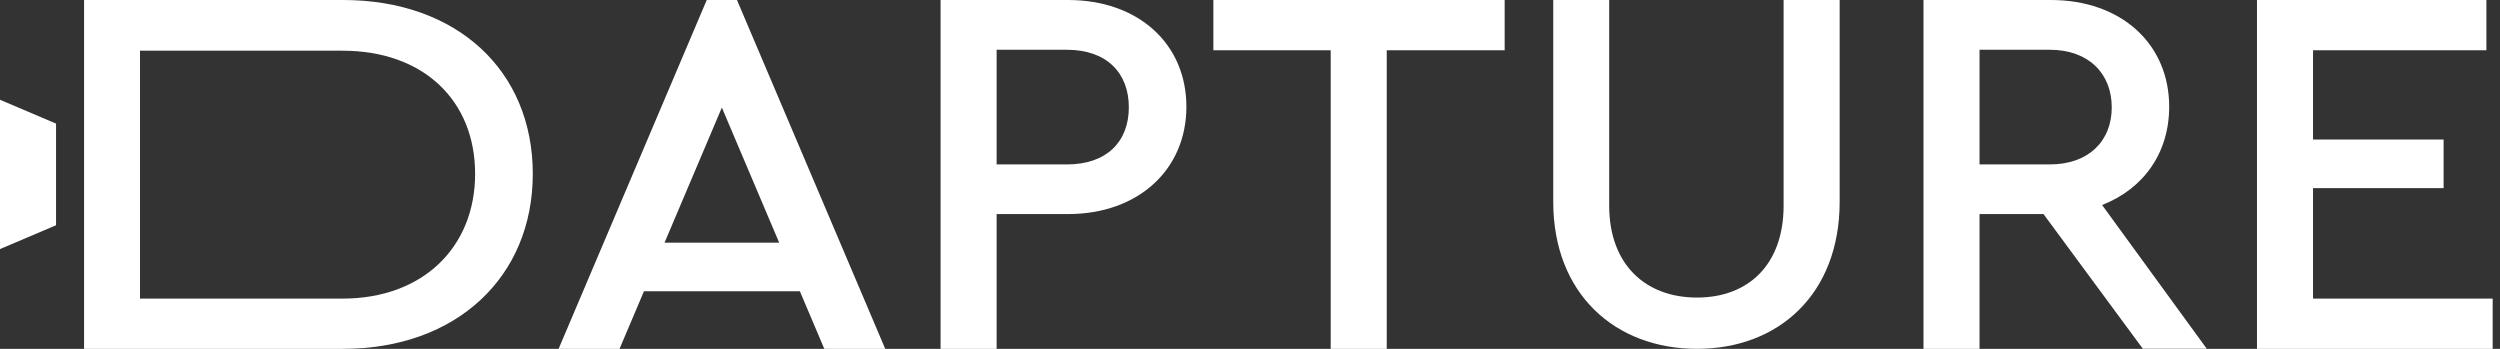
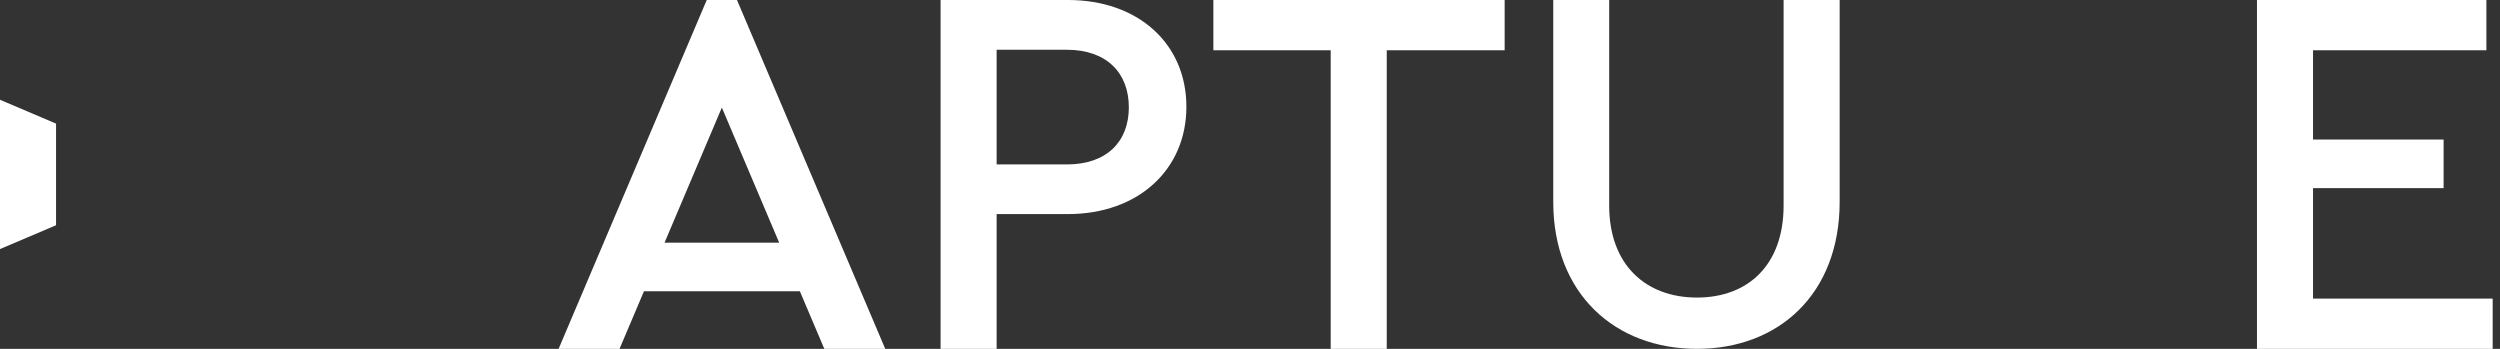
<svg xmlns="http://www.w3.org/2000/svg" width="215" height="30" viewBox="0 0 215 30" fill="none">
  <rect x="0" y="0" width="215" height="30" fill="#333333" stroke="none" />
-   <path d="M7.23 0H29.5C39.32 0 45.82 6.09 45.82 14.95C45.82 23.81 39.27 30 29.5 30H7.23V0ZM29.45 25.68C36.4 25.68 40.86 21.23 40.86 14.95C40.86 8.67 36.45 4.36 29.45 4.36H12.04V25.68H29.45Z" fill="white" />
  <path d="M70.89 30H76.13L63.38 0H60.78L48.04 30H53.28L55.38 25.05H68.79L70.89 30ZM57.15 20.87L62.08 9.25L67.01 20.87H57.15Z" fill="white" />
  <path d="M80.9 0H91.85C97.9 0 102.03 3.77 102.03 9.18C102.03 14.59 97.89 18.41 91.85 18.41H85.71V30H80.89V0H80.9ZM91.76 14.14C95.17 14.14 97.08 12.19 97.08 9.23C97.08 6.27 95.17 4.28 91.76 4.28H85.71V14.14H91.76Z" fill="white" />
  <path d="M114.44 4.32H104.35V0H129.4V4.32H119.26V30H114.44V4.32Z" fill="white" />
  <path d="M133.57 0H138.39V17.68C138.39 22.77 141.53 25.59 145.94 25.59C150.35 25.59 153.39 22.77 153.39 17.68V0H158.21V17.36C158.21 25.27 152.98 30 145.94 30C138.9 30 133.58 25.27 133.58 17.36V0H133.57Z" fill="white" />
-   <path d="M184.29 30L175.74 18.41H170.24V30H165.42V0H176.37C182.42 0 186.55 3.77 186.55 9.18C186.55 13.13 184.37 16.23 180.78 17.63L189.78 29.99H184.28L184.29 30ZM170.24 14.14H176.29C179.61 14.14 181.61 12.14 181.61 9.23C181.61 6.32 179.61 4.28 176.29 4.28H170.24V14.14Z" fill="white" />
  <path d="M194.1 0H213.83V4.32H198.92V12H210.15V16.18H198.92V25.68H214.37V30H194.1V0Z" fill="white" />
  <path d="M0 8.58V21.42L4.82 19.37V10.63L0 8.58Z" fill="white" />
</svg>